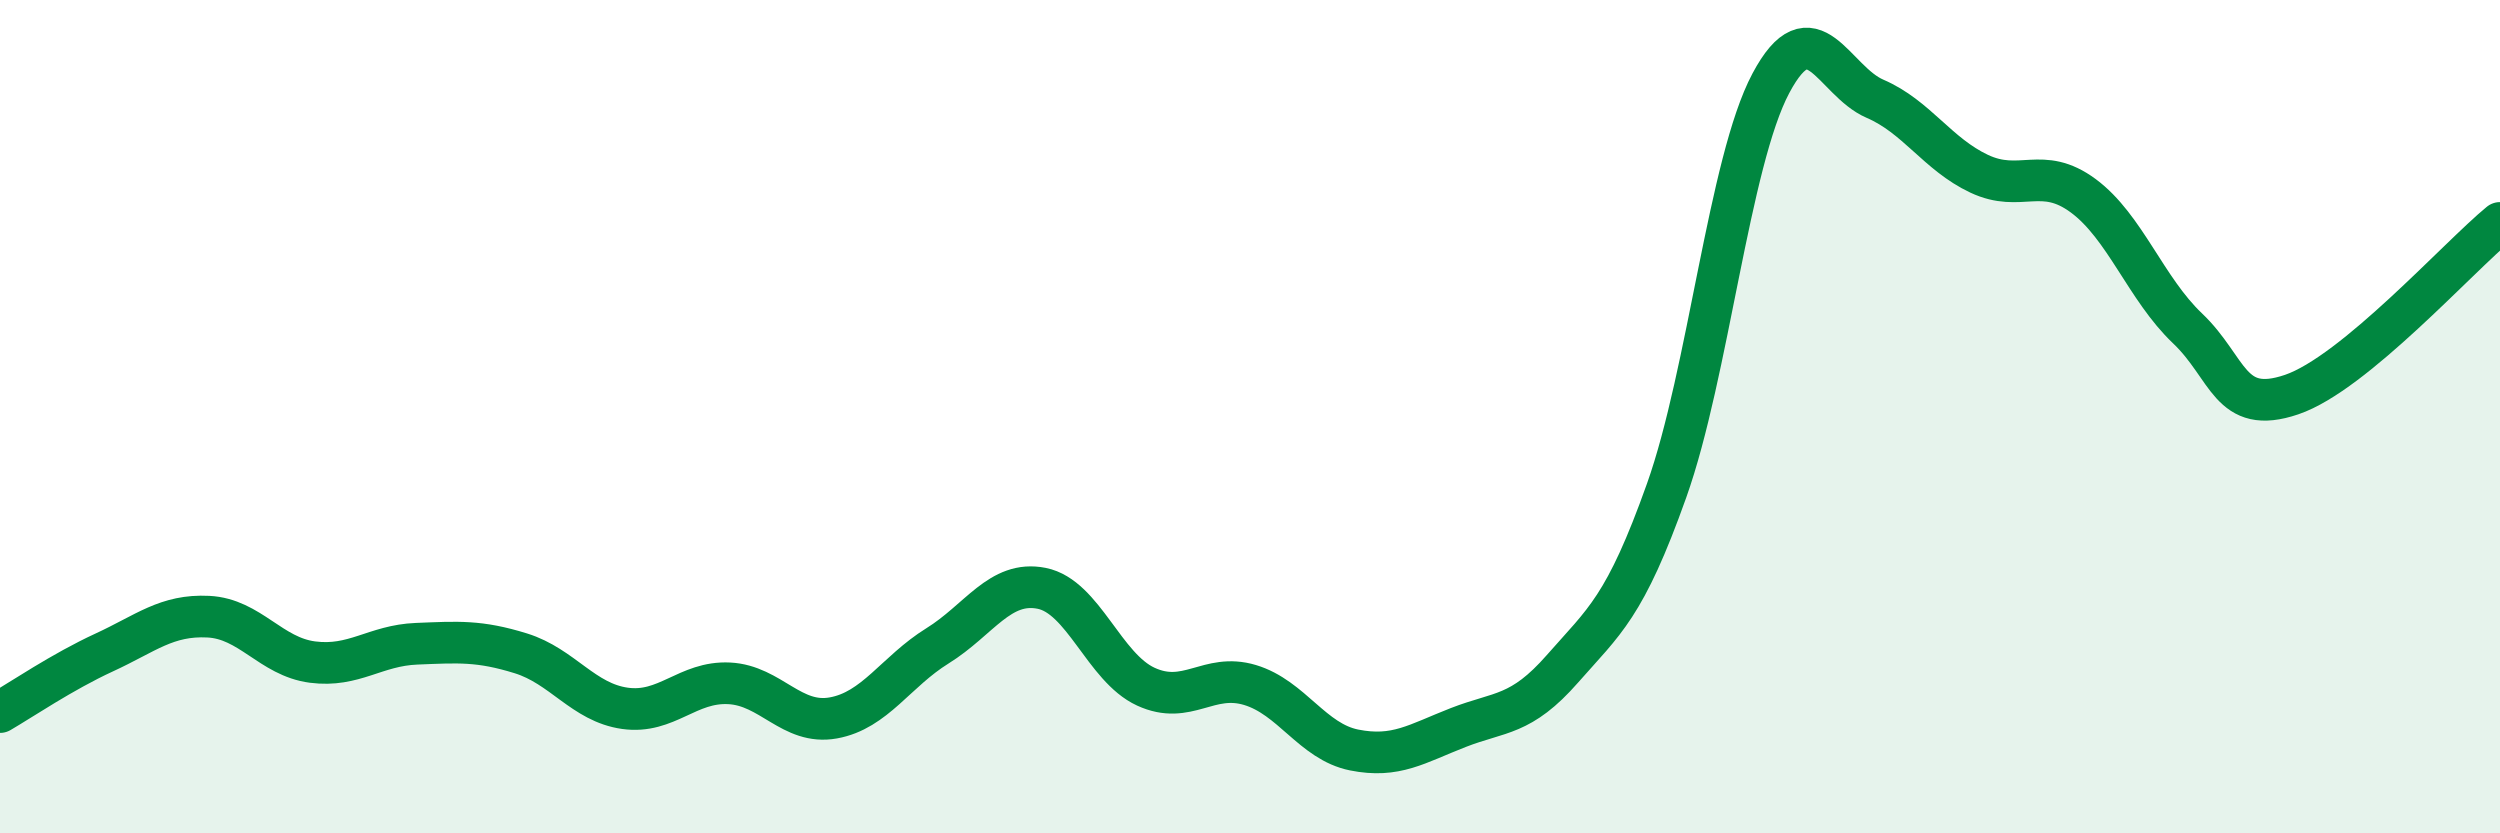
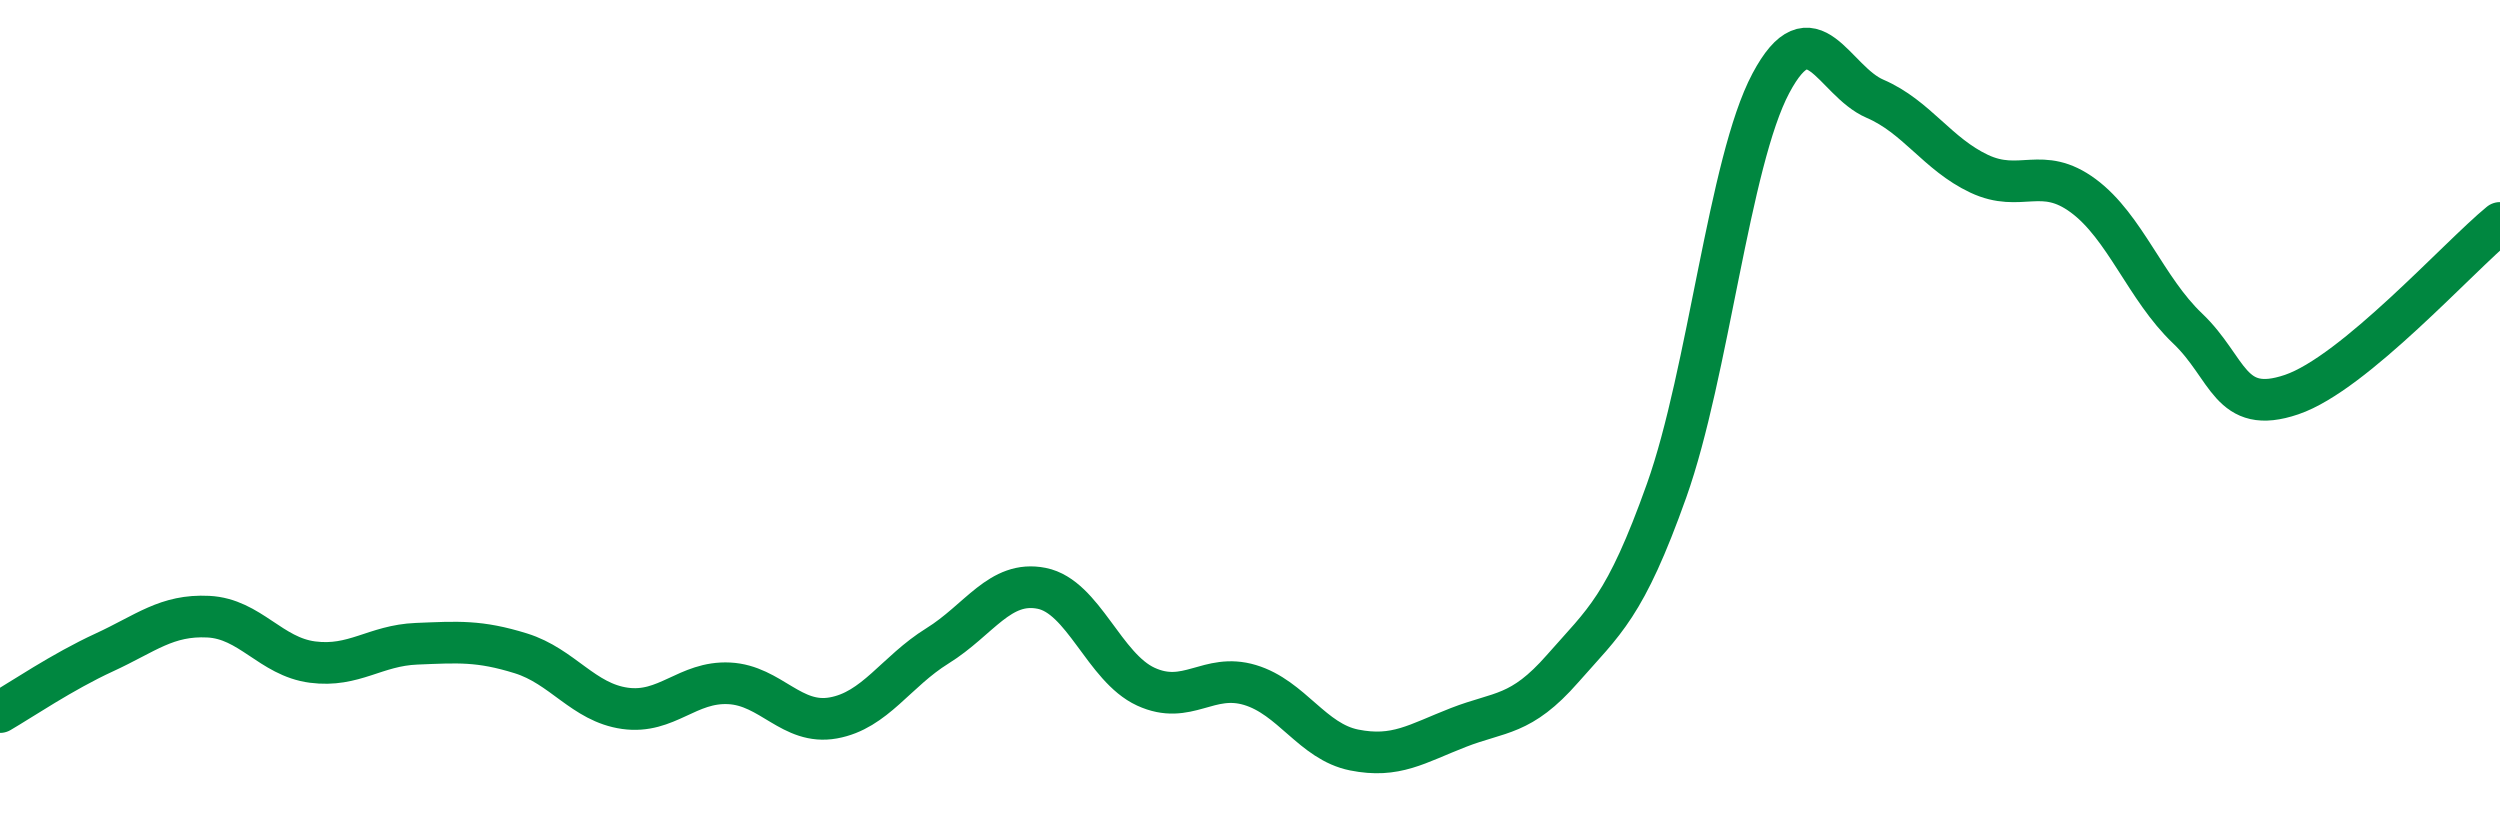
<svg xmlns="http://www.w3.org/2000/svg" width="60" height="20" viewBox="0 0 60 20">
-   <path d="M 0,17.09 C 0.5,16.8 1.5,16.12 2.5,15.66 C 3.5,15.2 4,14.75 5,14.8 C 6,14.85 6.5,15.76 7.5,15.89 C 8.5,16.02 9,15.49 10,15.45 C 11,15.41 11.5,15.37 12.5,15.68 C 13.5,15.99 14,16.86 15,17 C 16,17.14 16.5,16.35 17.5,16.4 C 18.5,16.45 19,17.41 20,17.23 C 21,17.05 21.5,16.12 22.5,15.5 C 23.5,14.88 24,13.92 25,14.12 C 26,14.32 26.5,16.02 27.5,16.48 C 28.5,16.94 29,16.14 30,16.44 C 31,16.74 31.5,17.8 32.5,18 C 33.5,18.2 34,17.85 35,17.46 C 36,17.07 36.5,17.19 37.5,16.05 C 38.5,14.91 39,14.58 40,11.77 C 41,8.96 41.5,3.88 42.5,2 C 43.5,0.12 44,1.94 45,2.37 C 46,2.8 46.5,3.7 47.5,4.17 C 48.5,4.64 49,3.96 50,4.7 C 51,5.44 51.5,6.93 52.5,7.88 C 53.5,8.83 53.5,9.98 55,9.47 C 56.5,8.96 59,6.17 60,5.35L60 20L0 20Z" fill="#008740" opacity="0.1" stroke-linecap="round" stroke-linejoin="round" />
  <path d="M 0,17.09 C 0.5,16.8 1.5,16.12 2.5,15.66 C 3.5,15.2 4,14.75 5,14.8 C 6,14.85 6.5,15.76 7.5,15.89 C 8.5,16.02 9,15.49 10,15.45 C 11,15.41 11.5,15.37 12.5,15.68 C 13.5,15.99 14,16.86 15,17 C 16,17.14 16.5,16.35 17.5,16.4 C 18.5,16.45 19,17.41 20,17.23 C 21,17.05 21.5,16.12 22.5,15.5 C 23.5,14.88 24,13.92 25,14.12 C 26,14.32 26.5,16.02 27.5,16.48 C 28.5,16.94 29,16.14 30,16.44 C 31,16.74 31.5,17.8 32.5,18 C 33.5,18.2 34,17.85 35,17.46 C 36,17.07 36.5,17.19 37.5,16.05 C 38.5,14.91 39,14.58 40,11.77 C 41,8.96 41.5,3.88 42.5,2 C 43.5,0.12 44,1.94 45,2.37 C 46,2.8 46.5,3.7 47.5,4.17 C 48.5,4.64 49,3.96 50,4.7 C 51,5.44 51.5,6.93 52.5,7.88 C 53.5,8.83 53.5,9.98 55,9.47 C 56.5,8.96 59,6.17 60,5.35" stroke="#008740" stroke-width="1" fill="none" stroke-linecap="round" stroke-linejoin="round" />
</svg>